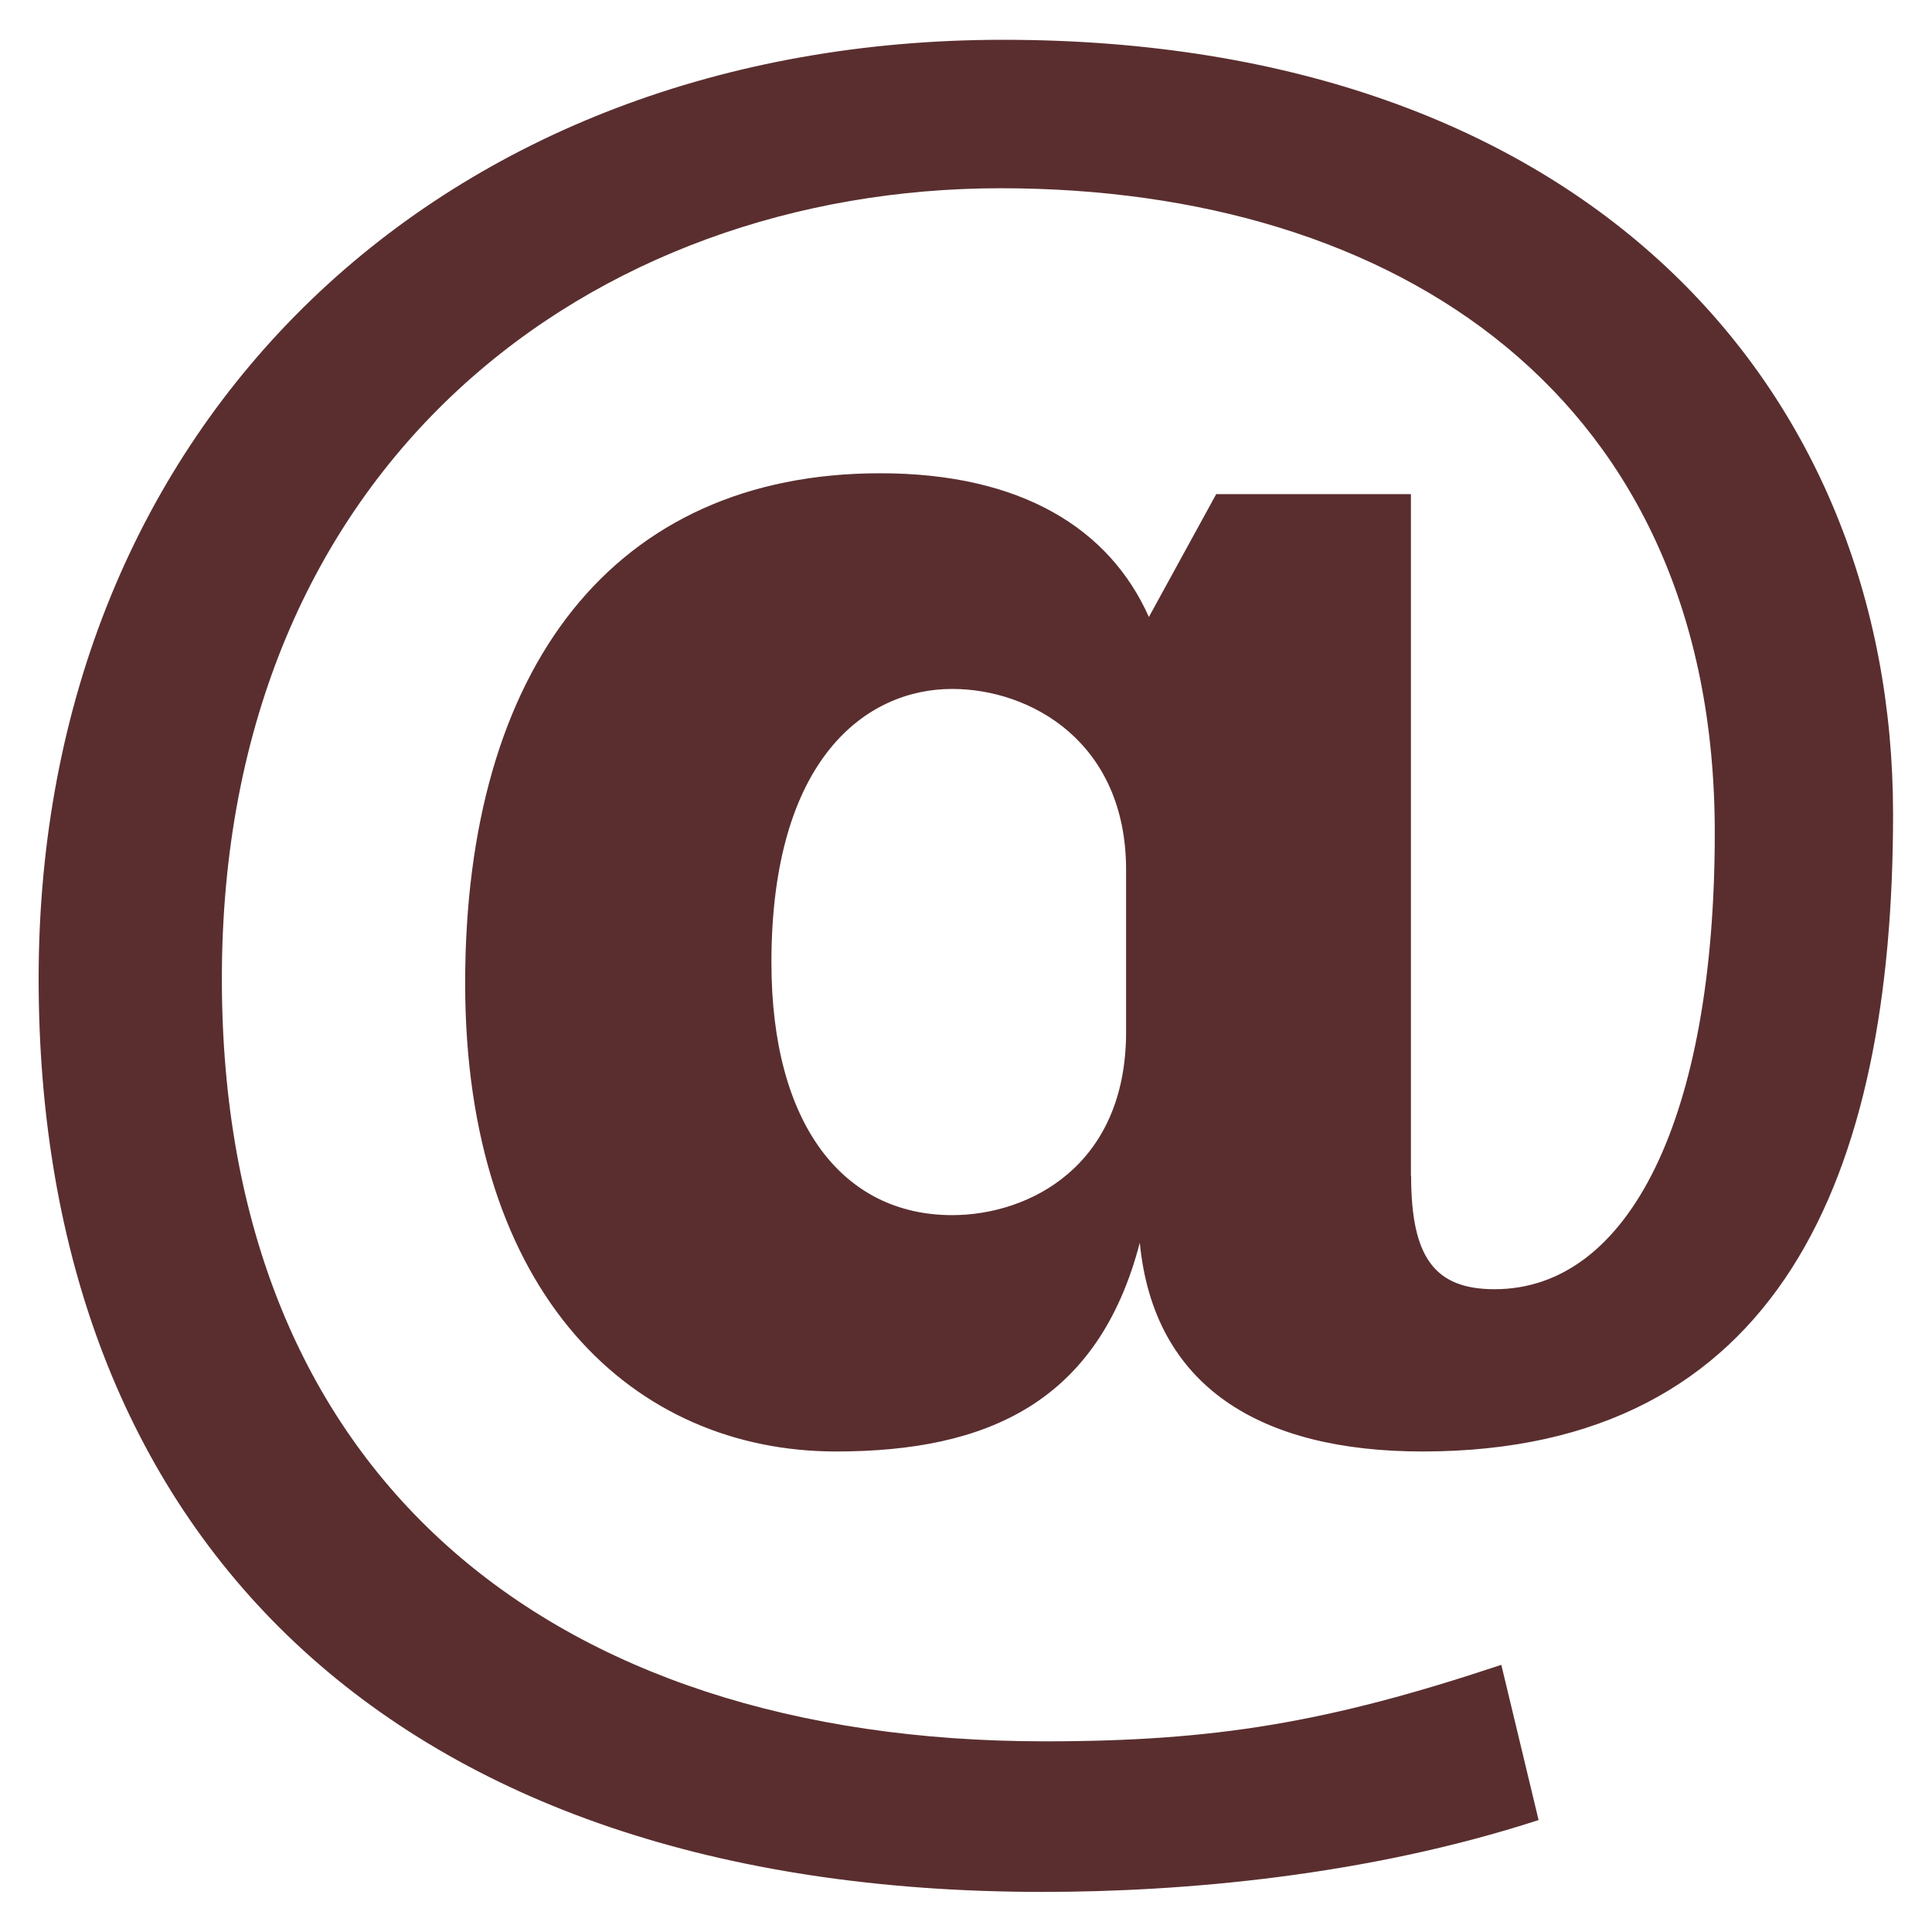
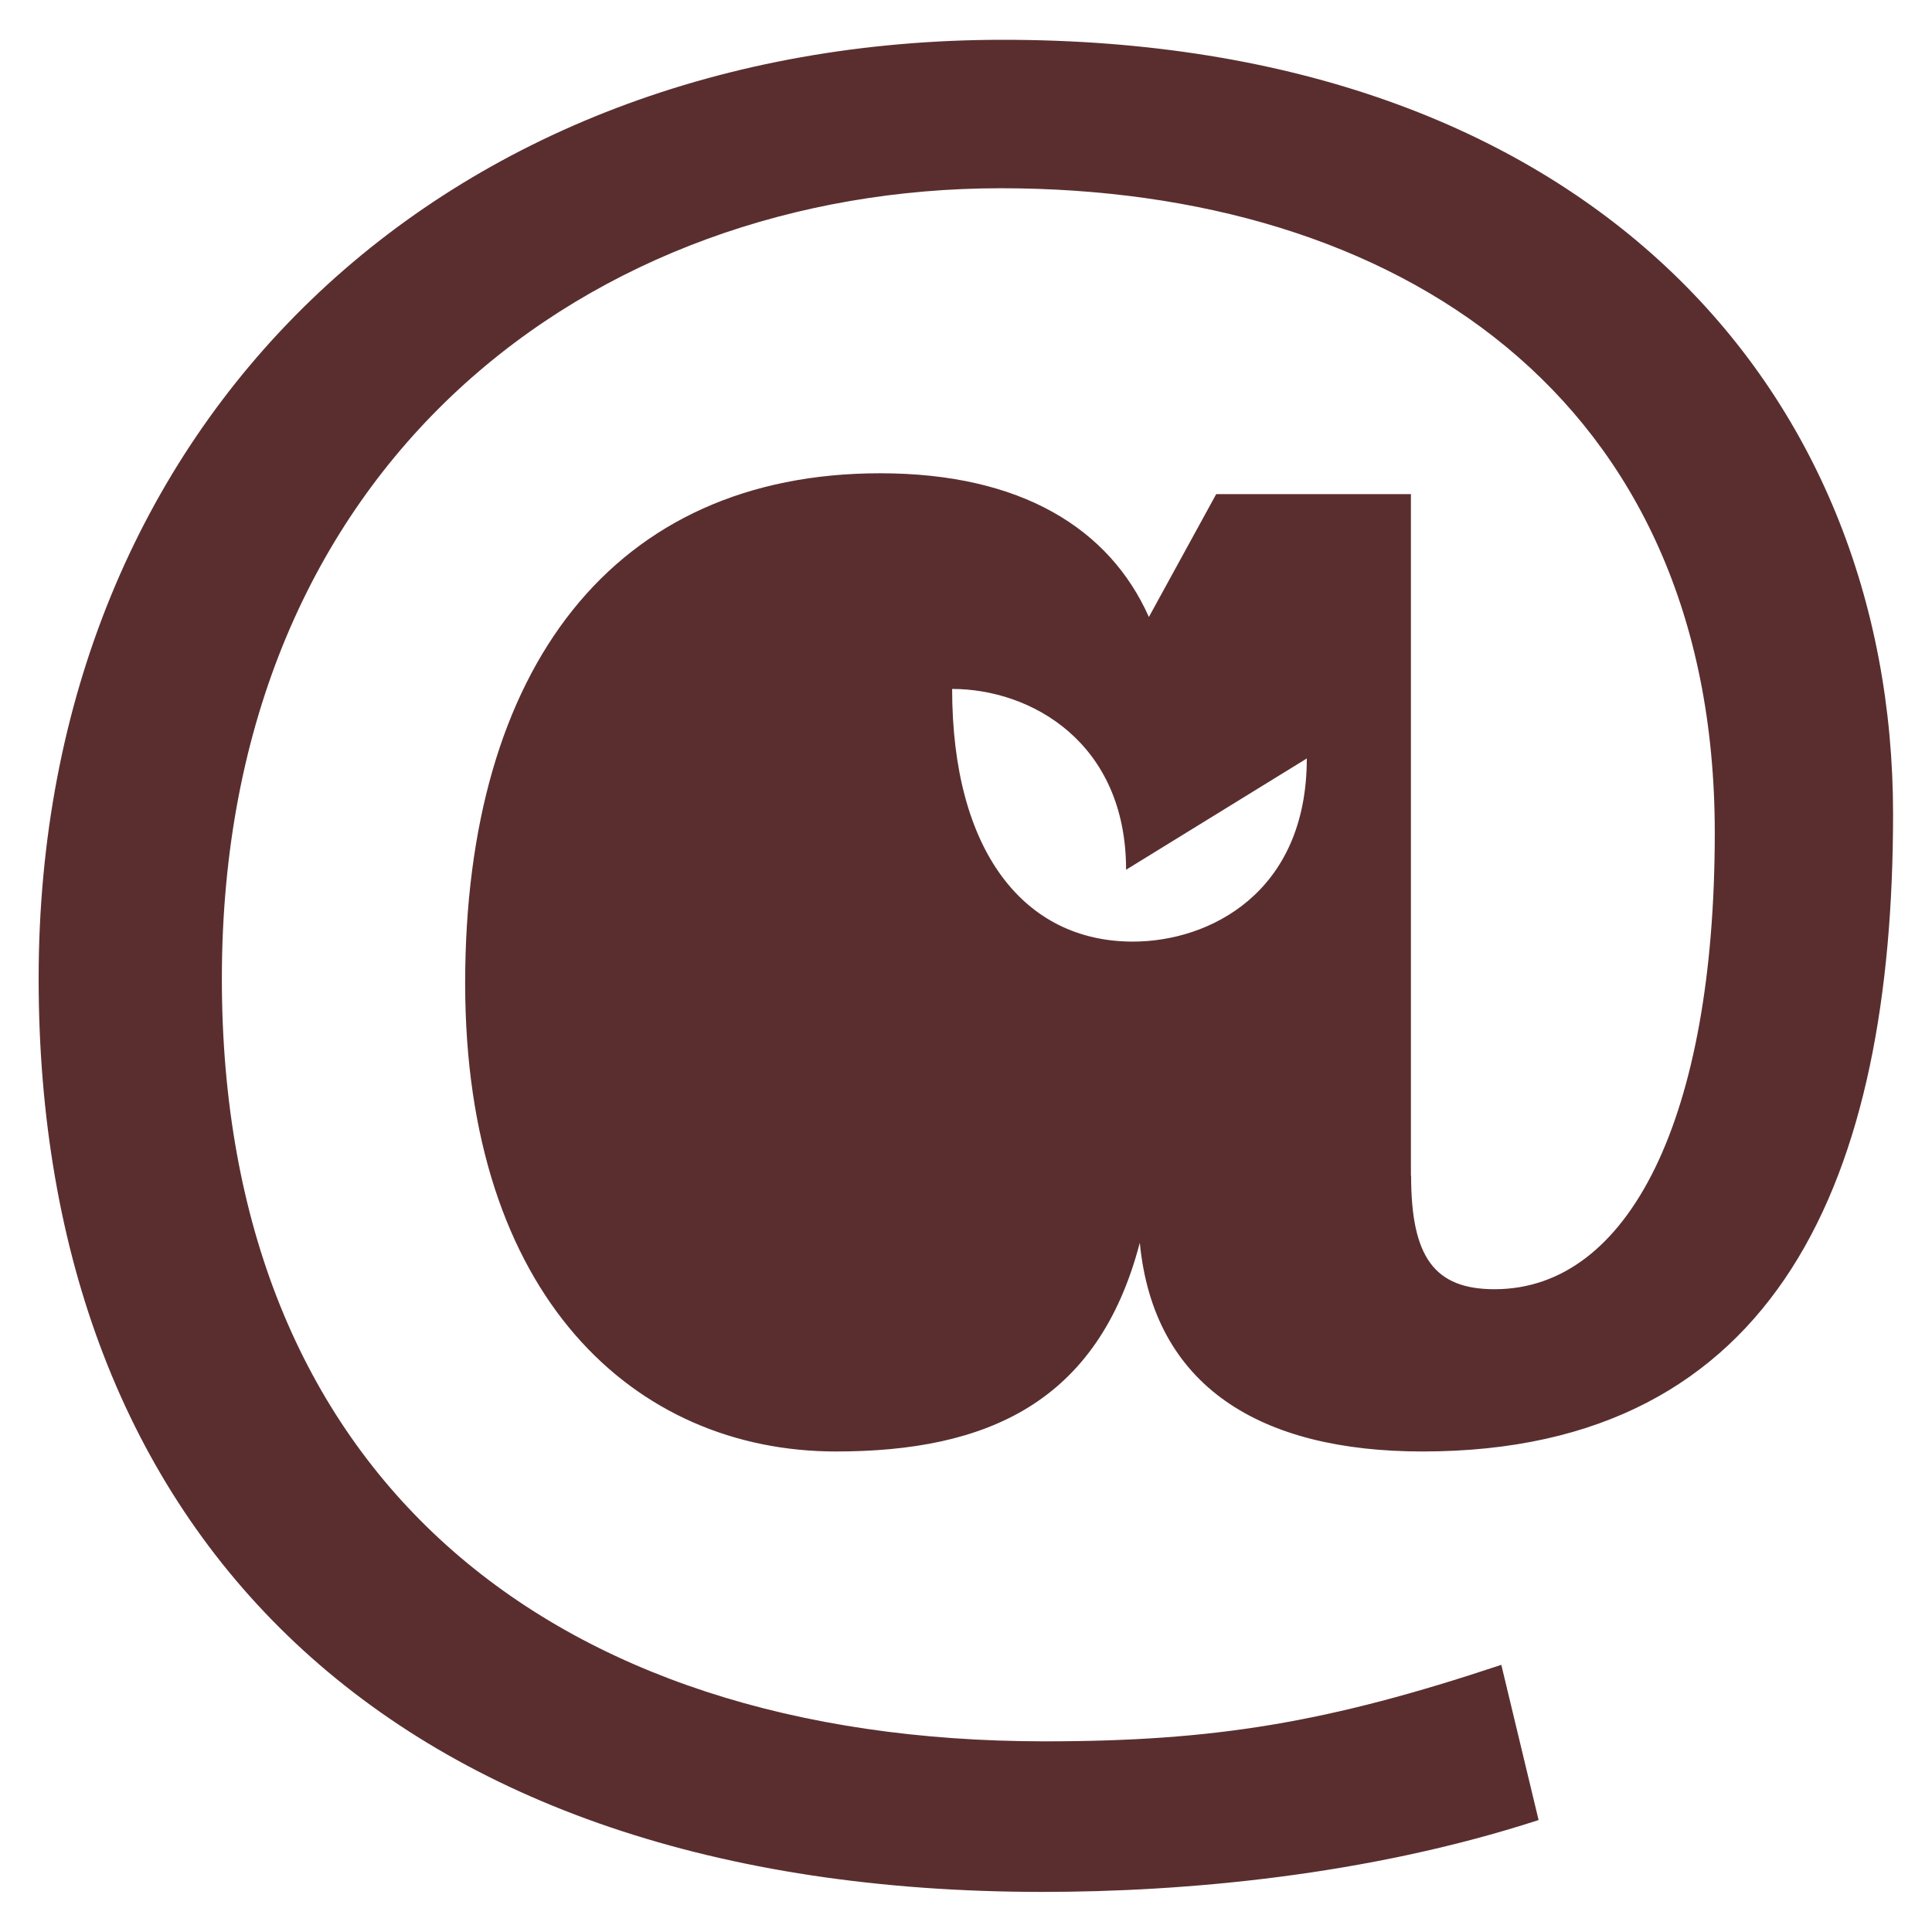
<svg xmlns="http://www.w3.org/2000/svg" version="1.1" width="120" height="120" viewBox="0,0,256,256">
  <g fill="#5a2e2f" fill-rule="nonzero" stroke="none" stroke-width="1" stroke-linecap="butt" stroke-linejoin="miter" stroke-miterlimit="10" stroke-dasharray="" stroke-dashoffset="0" font-family="none" font-weight="none" font-size="none" text-anchor="none" style="mix-blend-mode: normal">
    <g transform="translate(0,0)">
      <g>
        <g>
          <g>
            <g>
              <g>
                <g>
                  <g>
                    <g transform="translate(0,0)">
                      <g>
                        <g transform="translate(0.026,0.013) scale(2.133,2.133)">
                          <g id="entypo:email">
-                             <path d="M87.648,73.032c0,5.04 1.434,7.05 5.184,7.05c8.358,0 13.68,-10.65 13.68,-28.362c0,-27.072 -19.728,-40.032 -44.358,-40.032c-25.338,0 -48.384,16.992 -48.384,49.104c0,30.672 20.16,47.376 51.12,47.376c10.512,0 17.568,-1.152 28.362,-4.752l2.316,9.642c-10.656,3.462 -22.044,4.464 -30.822,4.464c-40.608,0 -62.358,-22.32 -62.358,-56.736c0,-34.704 25.206,-58.32 59.91,-58.32c36.144,0 55.29,21.6 55.29,48.096c0,22.464 -7.05,39.6 -29.226,39.6c-10.086,0 -16.704,-4.032 -17.568,-12.966c-2.592,9.936 -9.504,12.966 -18.87,12.966c-12.528,0 -23.04,-9.654 -23.04,-29.088c0,-19.584 9.222,-31.68 25.782,-31.68c8.784,0 14.256,3.456 16.692,8.928l4.182,-7.632h12.096v42.342zM69.942,54.024c0,-7.914 -5.91,-11.232 -10.806,-11.232c-5.328,0 -11.226,4.314 -11.226,16.992c0,10.08 4.464,15.696 11.226,15.696c4.752,0 10.806,-3.024 10.806,-11.376z" id="Vector" />
+                             <path d="M87.648,73.032c0,5.04 1.434,7.05 5.184,7.05c8.358,0 13.68,-10.65 13.68,-28.362c0,-27.072 -19.728,-40.032 -44.358,-40.032c-25.338,0 -48.384,16.992 -48.384,49.104c0,30.672 20.16,47.376 51.12,47.376c10.512,0 17.568,-1.152 28.362,-4.752l2.316,9.642c-10.656,3.462 -22.044,4.464 -30.822,4.464c-40.608,0 -62.358,-22.32 -62.358,-56.736c0,-34.704 25.206,-58.32 59.91,-58.32c36.144,0 55.29,21.6 55.29,48.096c0,22.464 -7.05,39.6 -29.226,39.6c-10.086,0 -16.704,-4.032 -17.568,-12.966c-2.592,9.936 -9.504,12.966 -18.87,12.966c-12.528,0 -23.04,-9.654 -23.04,-29.088c0,-19.584 9.222,-31.68 25.782,-31.68c8.784,0 14.256,3.456 16.692,8.928l4.182,-7.632h12.096v42.342zM69.942,54.024c0,-7.914 -5.91,-11.232 -10.806,-11.232c0,10.08 4.464,15.696 11.226,15.696c4.752,0 10.806,-3.024 10.806,-11.376z" id="Vector" />
                          </g>
                        </g>
                      </g>
                    </g>
                  </g>
                </g>
              </g>
            </g>
          </g>
        </g>
      </g>
    </g>
  </g>
</svg>